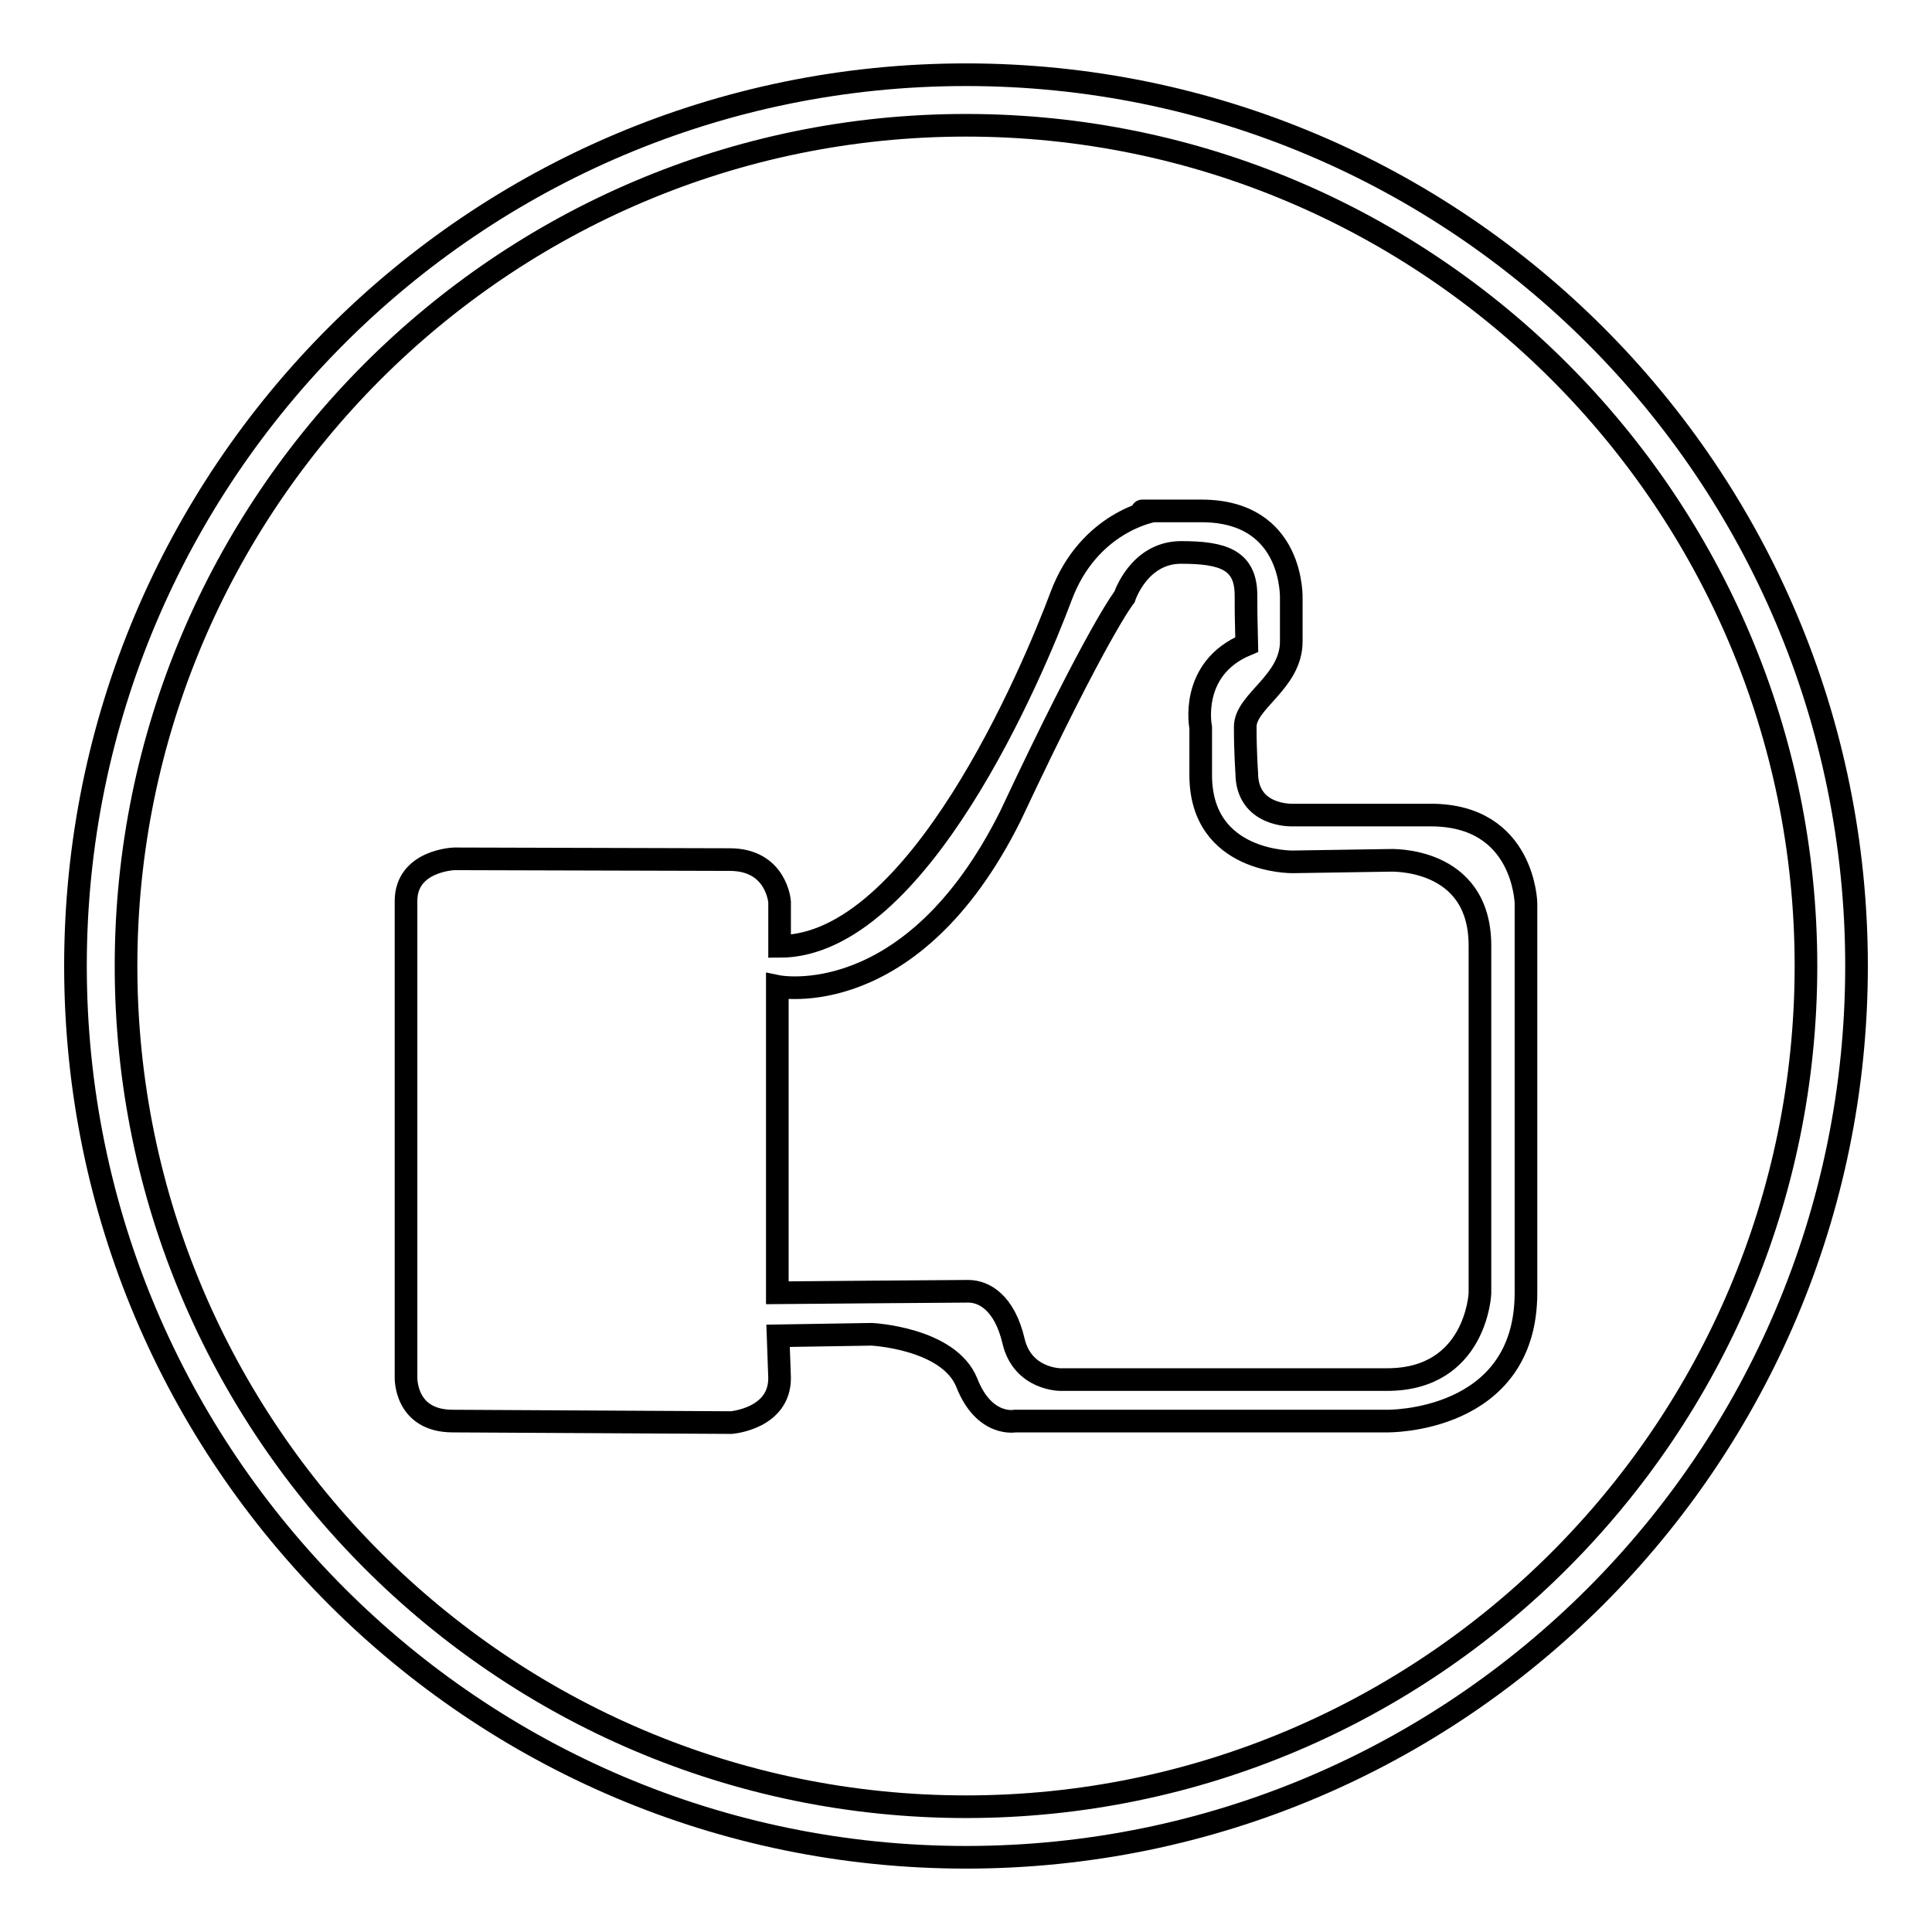
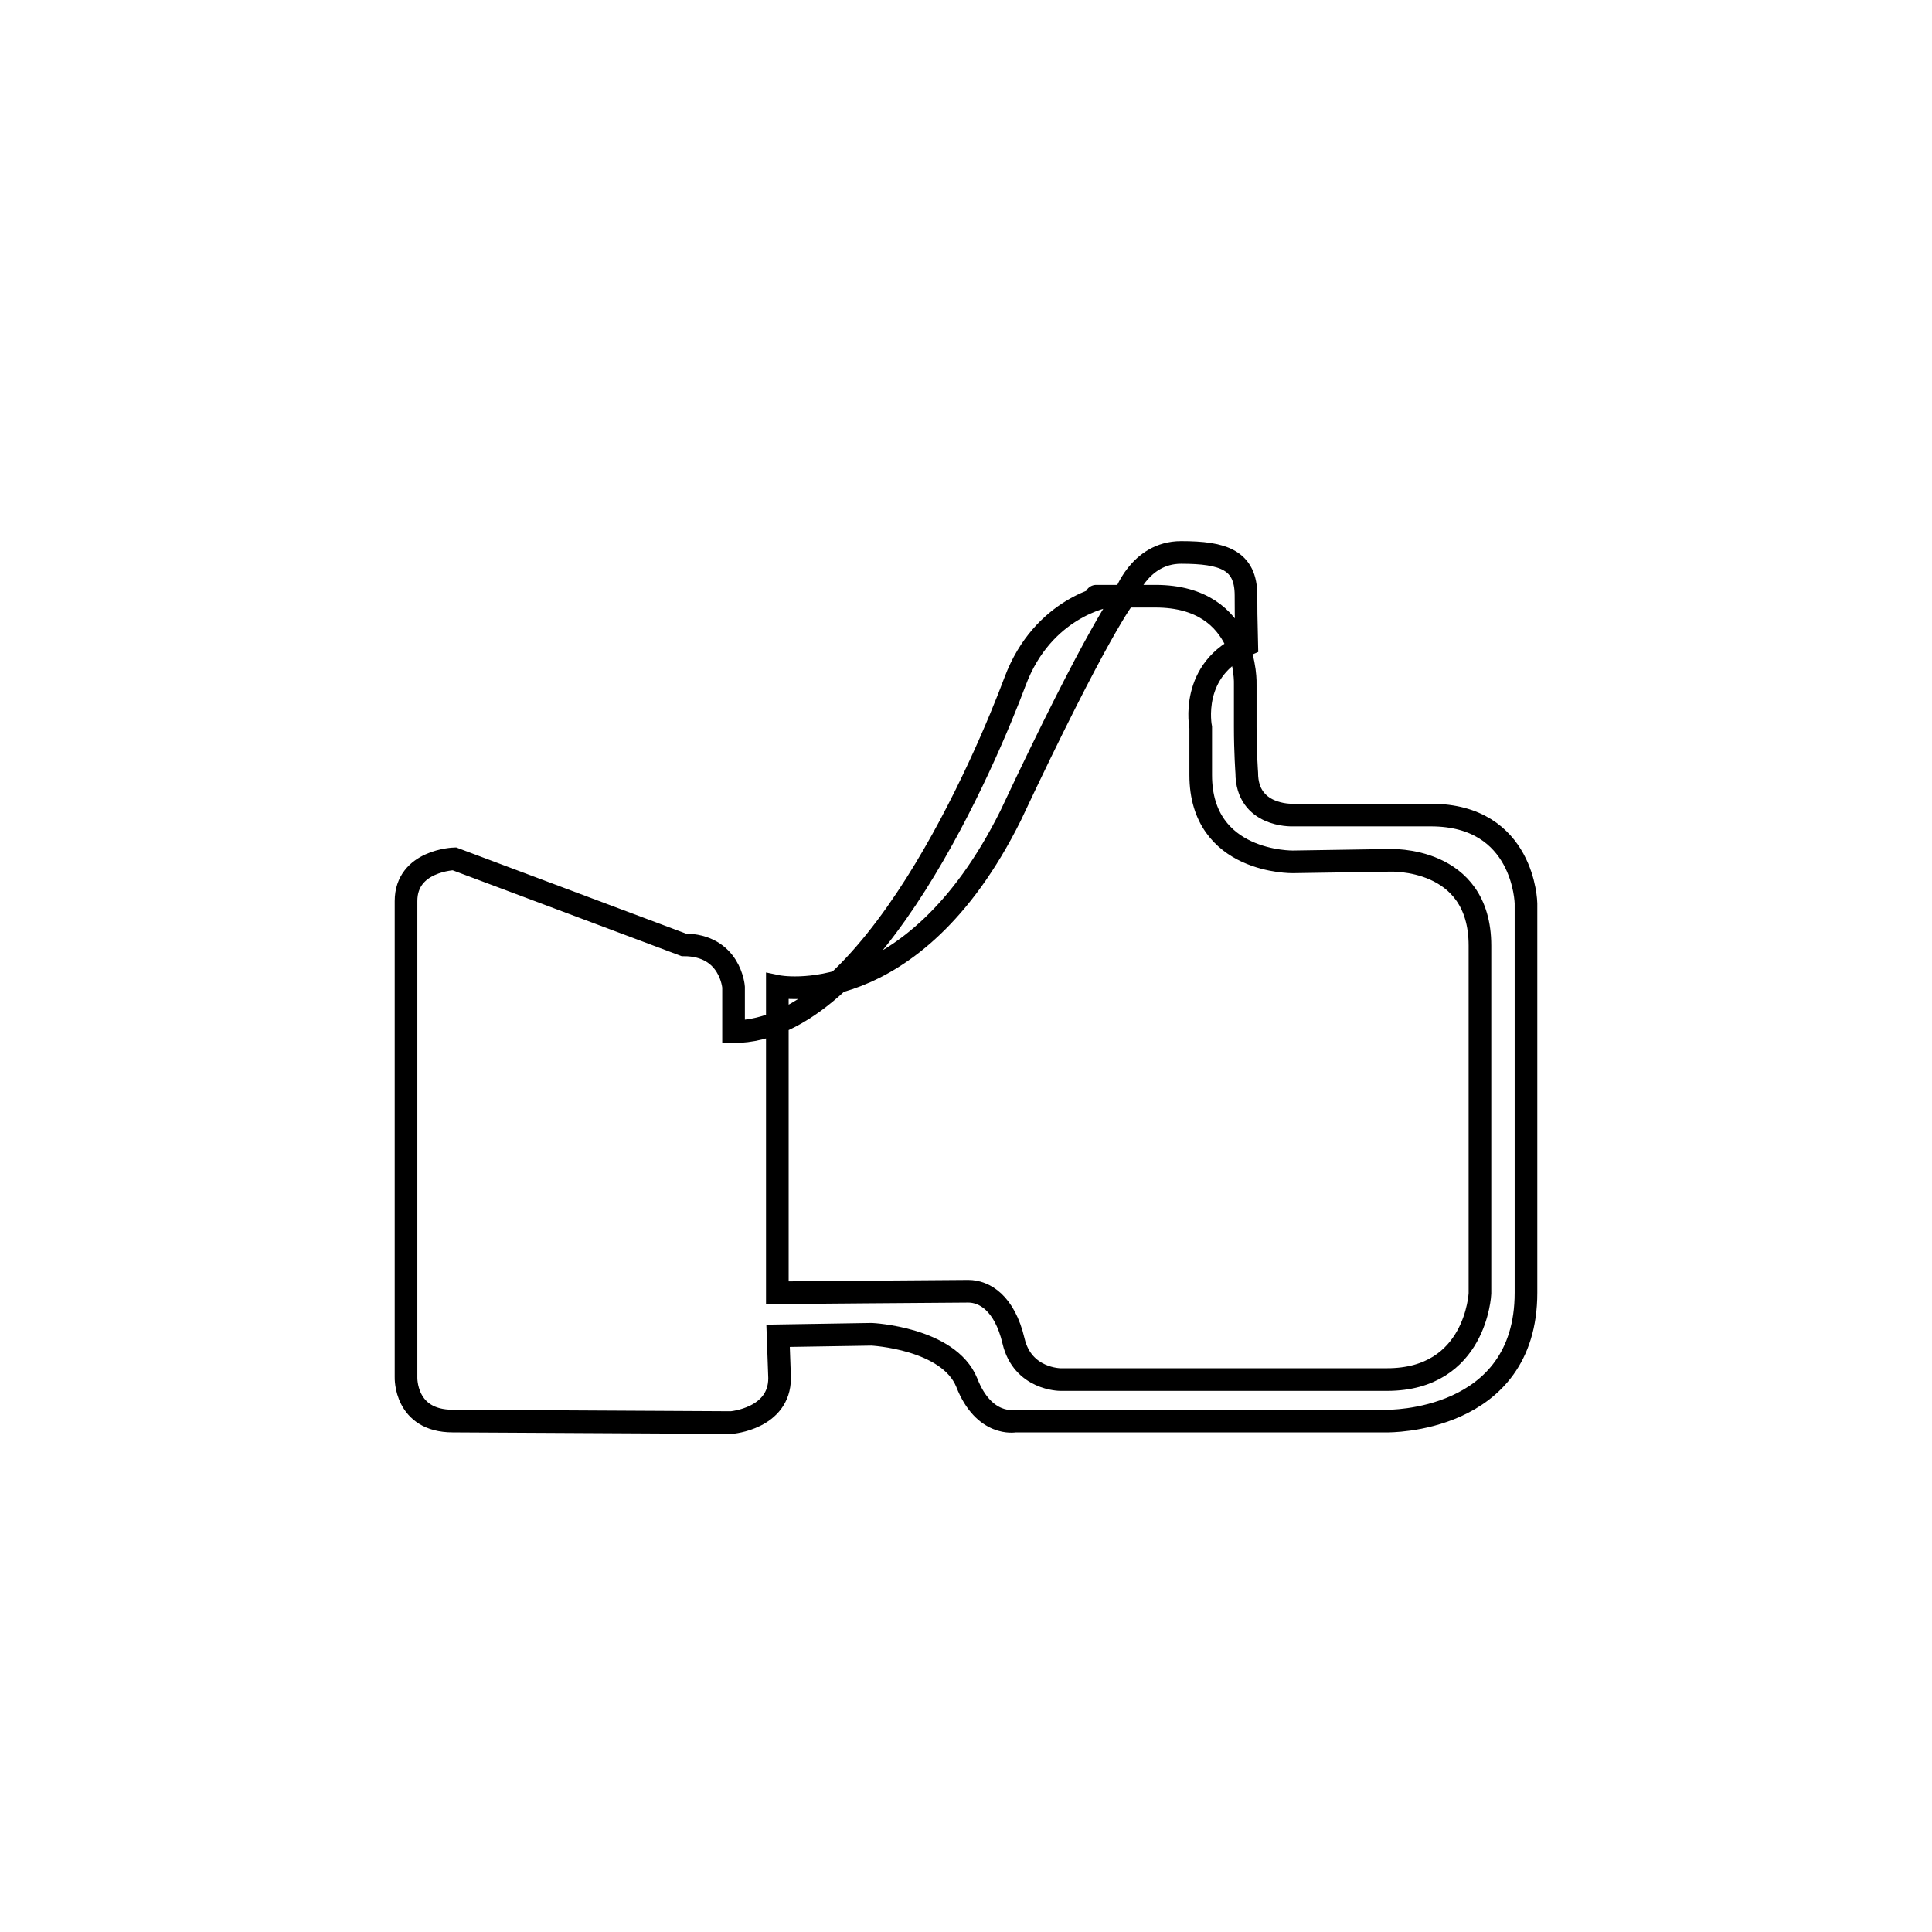
<svg xmlns="http://www.w3.org/2000/svg" version="1.1" x="0px" y="0px" viewBox="0 0 256 256" enable-background="new 0 0 256 256" xml:space="preserve">
  <g>
    <g>
-       <path stroke-width="3" fill-opacity="0" stroke="#000000" d="M60.2,113.8c0,0-6.4,0.2-6.4,5.6v63.1c0,0-0.2,5.8,6.2,5.8c0.8,0,36.9,0.2,36.9,0.2s6.4-0.5,6.4-5.9l-0.2-5.6l12.4-0.2c0,0,10.2,0.5,12.6,6.4c2.3,5.9,6.4,5.1,6.4,5.1h49.3c0,0,18.4,0.3,18.4-17v-51.6c0,0-0.2-11.7-12.6-11.7h-18.4c0,0-6,0.2-6-5.6c0,0-0.2-2.7-0.2-6.1c0-3.4,6.1-5.9,6.1-11.3c0-5.4,0-5.6,0-5.6s0.5-11.7-11.9-11.7s-6.4,0-6.4,0s-8.5,1.4-12.2,11.3c-3.7,9.9-19,46.4-37.3,46.4v-5.9c0,0-0.4-5.6-6.6-5.6L60.2,113.8L60.2,113.8z M165.1,78.9c0-4.7-3-5.7-8.6-5.7c-5.6,0-7.5,5.9-7.5,5.9s-3.5,4.3-15.1,29c-13.1,26.3-30.9,22.6-30.9,22.6v40.6c0,0,23.1-0.2,25.3-0.2c2.1,0,4.8,1.5,6,6.6c1.2,5.1,6.2,5.1,6.2,5.1h43.3c11.8,0,12.3-11.4,12.3-11.4v-46.1c0-11.9-12-11.3-12-11.3l-12.8,0.2c0,0-12.2,0.2-12.2-11.5v-6.3c0,0-1.6-7.8,6.1-11C165.1,81,165.1,81.2,165.1,78.9L165.1,78.9z" />
-       <path stroke-width="3" fill-opacity="0" stroke="#000000" d="M128,239.4c61.4,0,111.3-50,111.3-111.4c0-61.4-49.9-111.4-111.3-111.4S16.7,66.6,16.7,128C16.7,189.4,66.6,239.4,128,239.4 M128,246.1c-65.1,0-118-52.9-118-118.1S62.8,9.9,128,9.9c65.2,0,118,52.9,118,118.1S193.2,246.1,128,246.1L128,246.1L128,246.1z" />
+       <path stroke-width="3" fill-opacity="0" stroke="#000000" d="M60.2,113.8c0,0-6.4,0.2-6.4,5.6v63.1c0,0-0.2,5.8,6.2,5.8c0.8,0,36.9,0.2,36.9,0.2s6.4-0.5,6.4-5.9l-0.2-5.6l12.4-0.2c0,0,10.2,0.5,12.6,6.4c2.3,5.9,6.4,5.1,6.4,5.1h49.3c0,0,18.4,0.3,18.4-17v-51.6c0,0-0.2-11.7-12.6-11.7h-18.4c0,0-6,0.2-6-5.6c0,0-0.2-2.7-0.2-6.1c0-5.4,0-5.6,0-5.6s0.5-11.7-11.9-11.7s-6.4,0-6.4,0s-8.5,1.4-12.2,11.3c-3.7,9.9-19,46.4-37.3,46.4v-5.9c0,0-0.4-5.6-6.6-5.6L60.2,113.8L60.2,113.8z M165.1,78.9c0-4.7-3-5.7-8.6-5.7c-5.6,0-7.5,5.9-7.5,5.9s-3.5,4.3-15.1,29c-13.1,26.3-30.9,22.6-30.9,22.6v40.6c0,0,23.1-0.2,25.3-0.2c2.1,0,4.8,1.5,6,6.6c1.2,5.1,6.2,5.1,6.2,5.1h43.3c11.8,0,12.3-11.4,12.3-11.4v-46.1c0-11.9-12-11.3-12-11.3l-12.8,0.2c0,0-12.2,0.2-12.2-11.5v-6.3c0,0-1.6-7.8,6.1-11C165.1,81,165.1,81.2,165.1,78.9L165.1,78.9z" />
    </g>
  </g>
</svg>